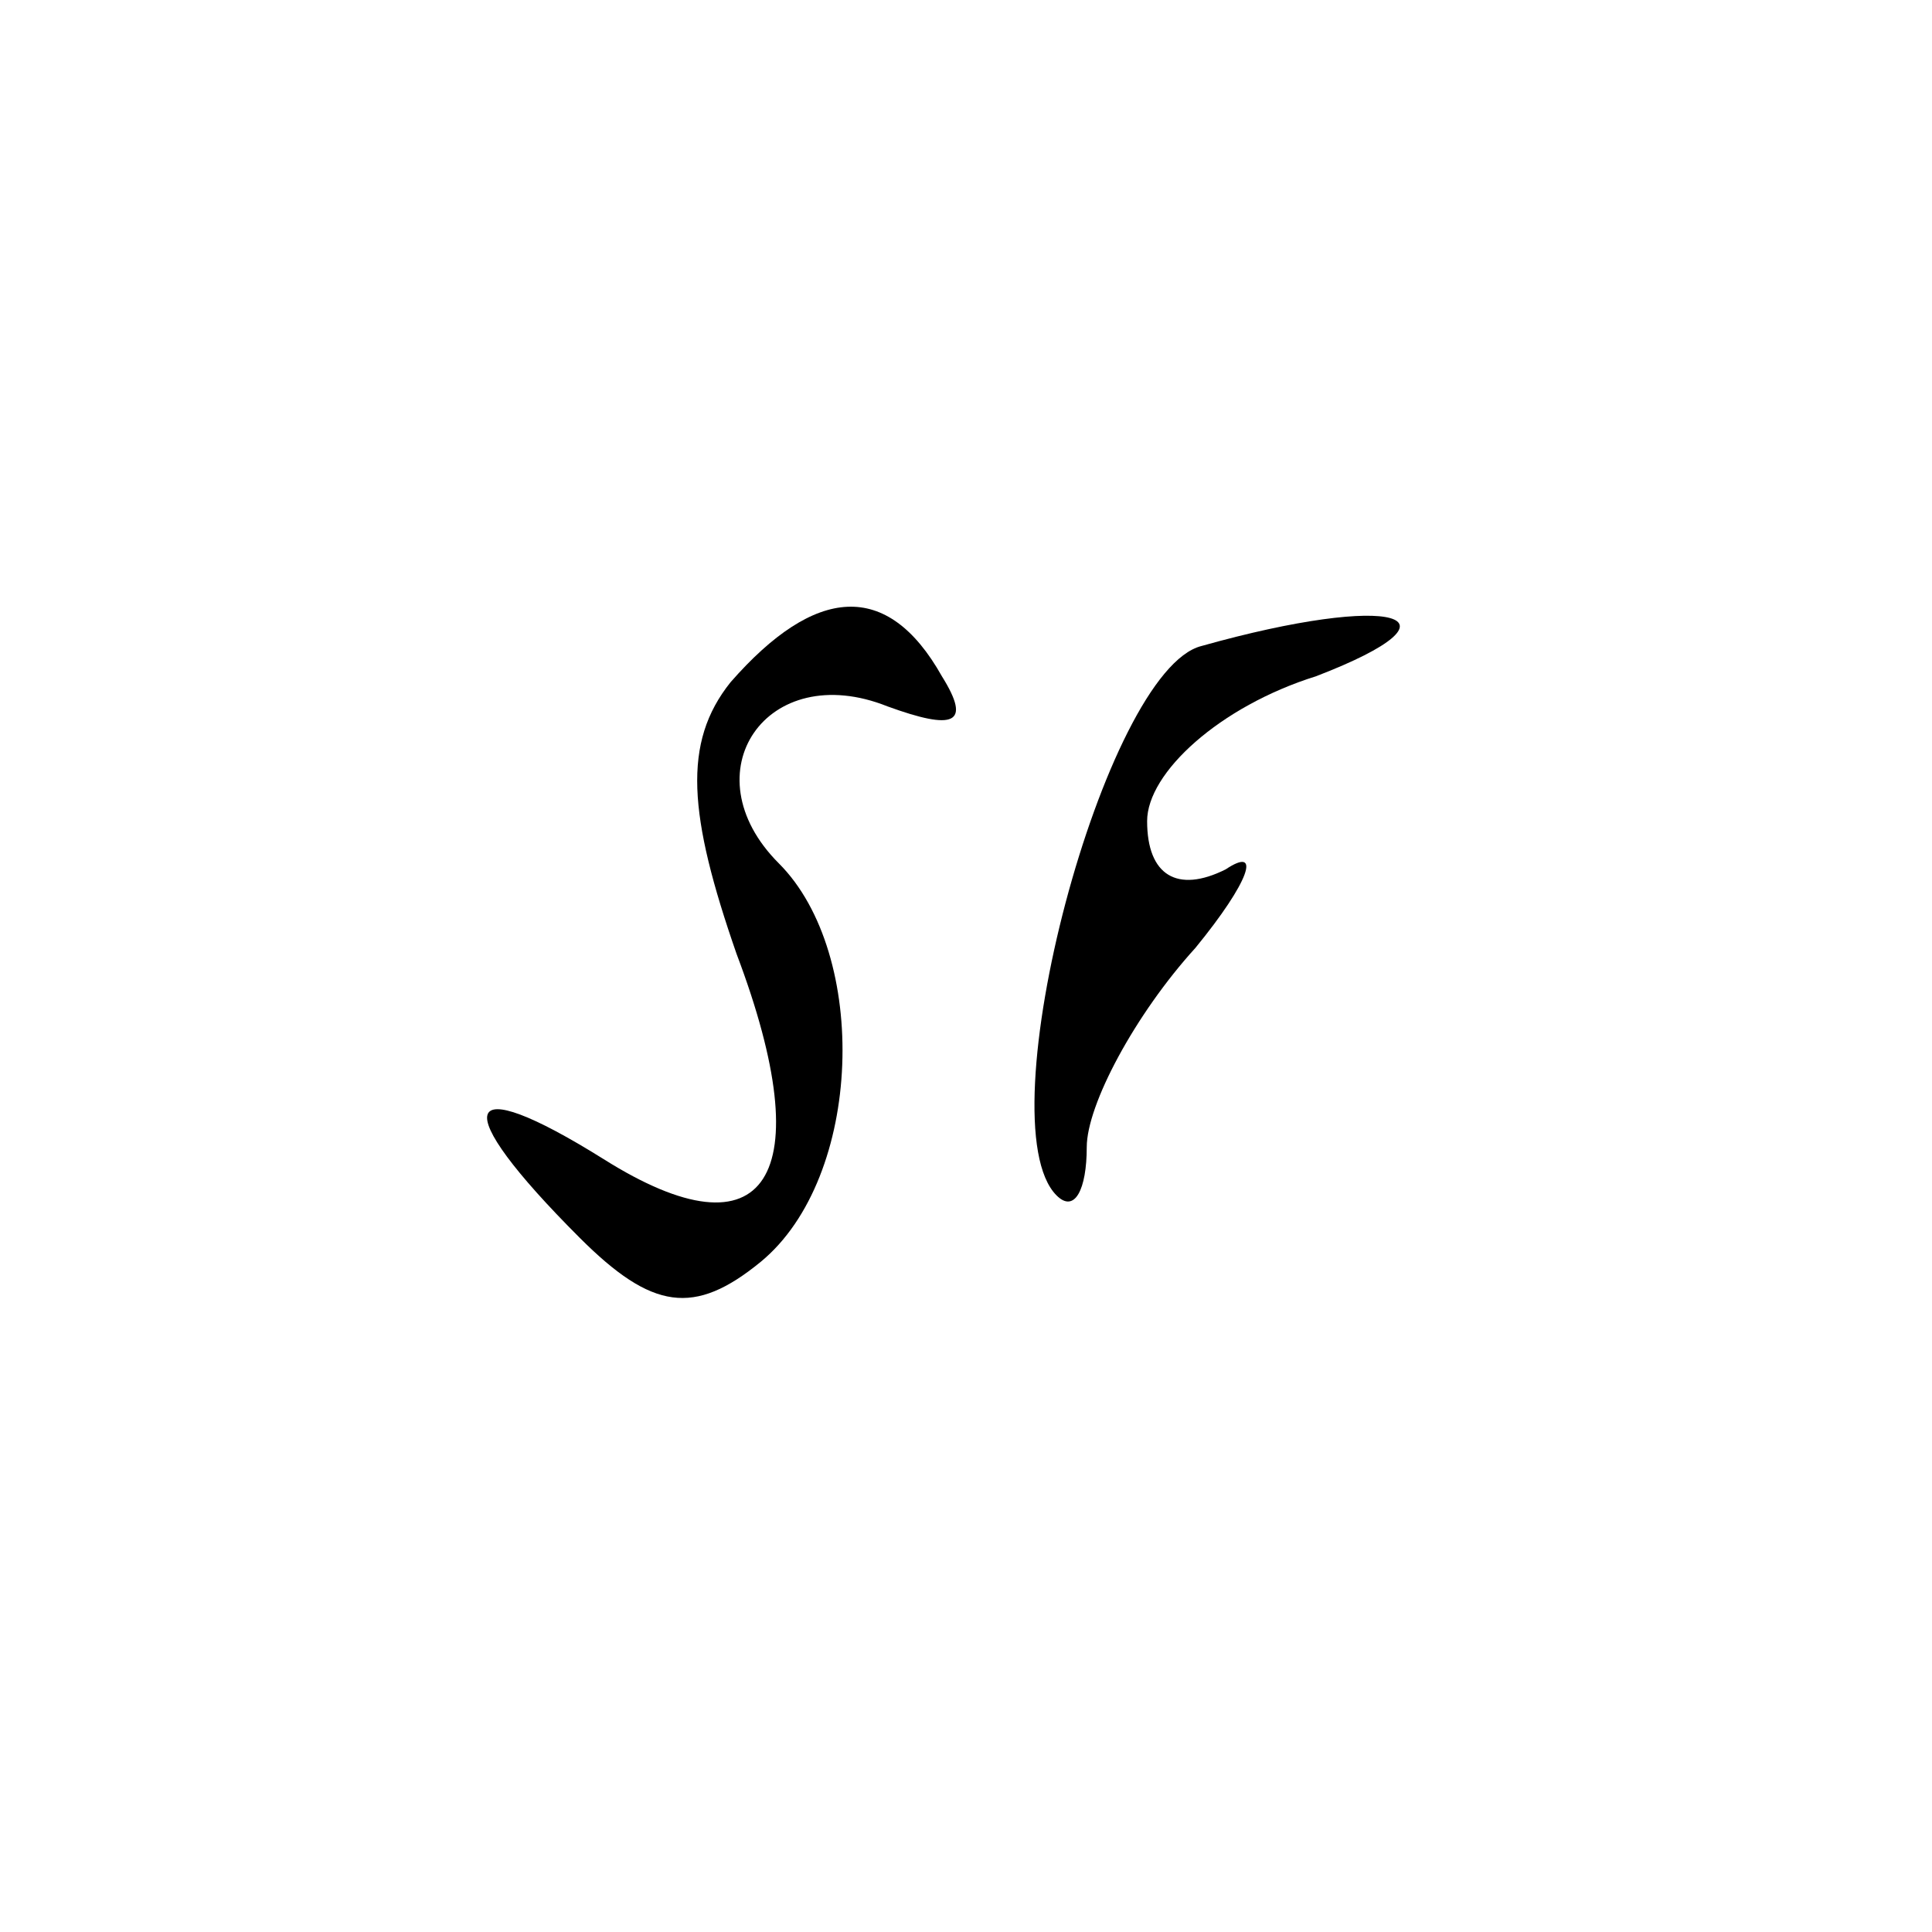
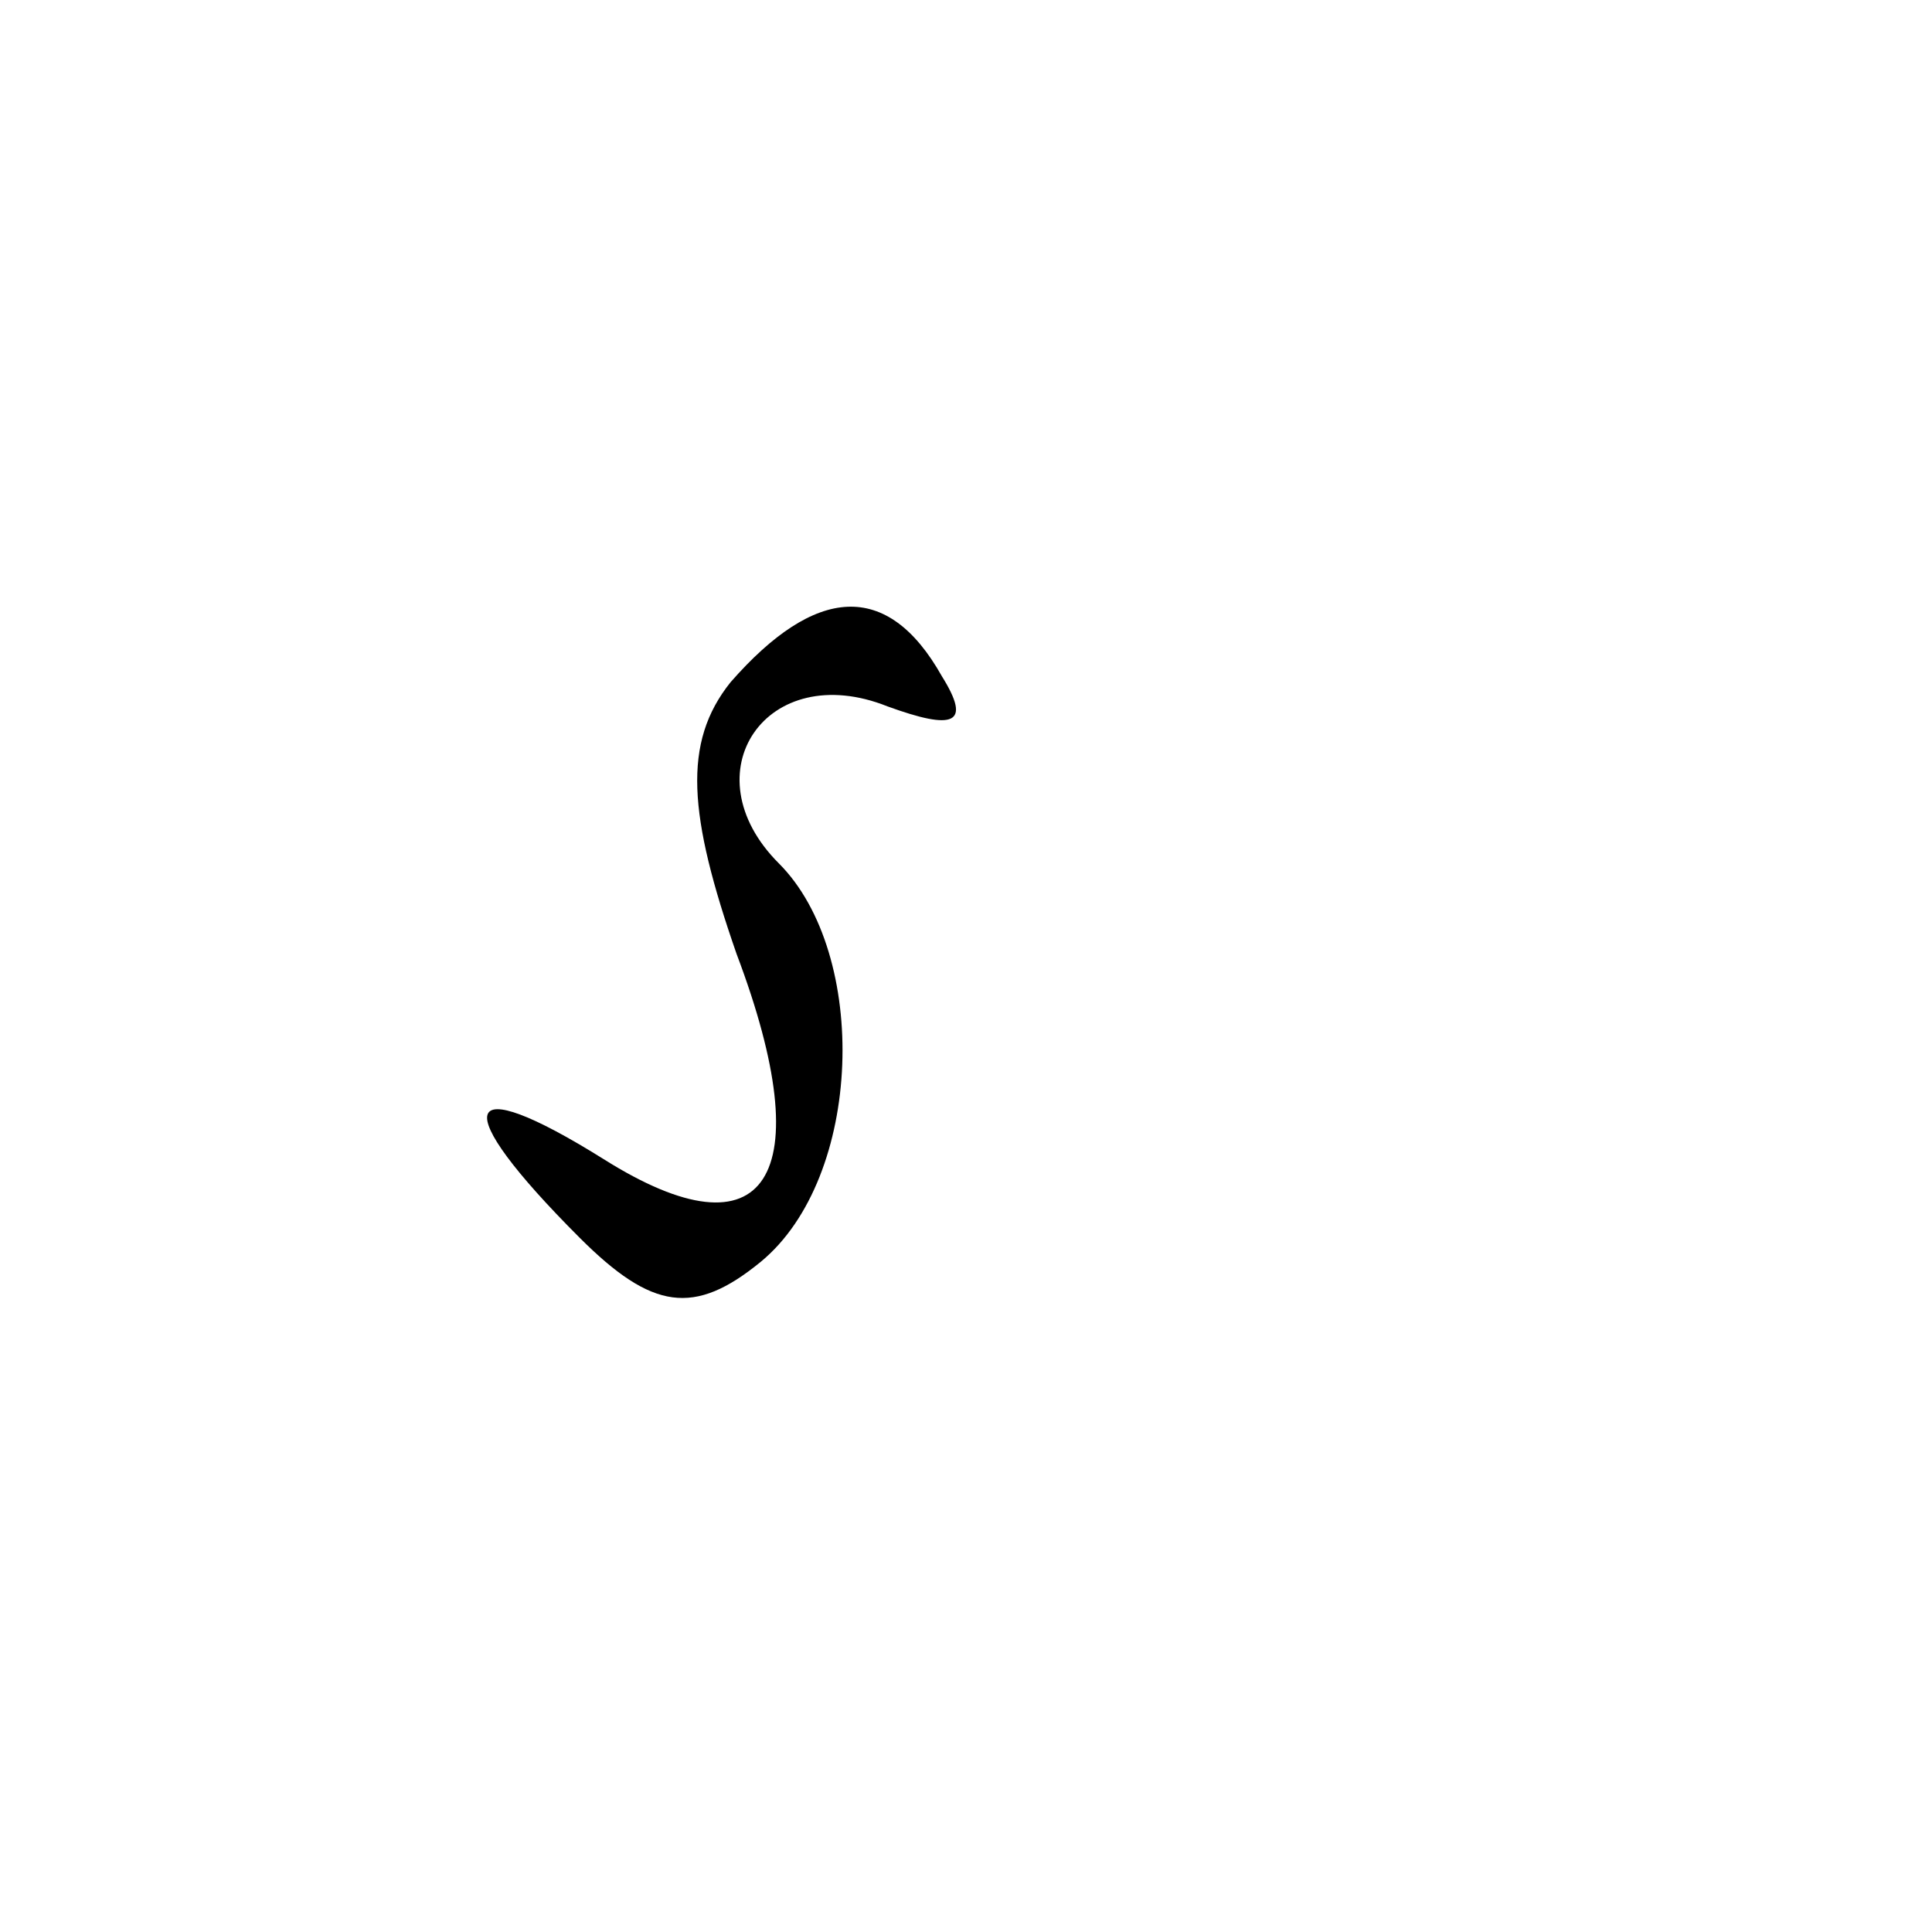
<svg xmlns="http://www.w3.org/2000/svg" width="32pt" height="32pt" viewBox="0 0 32 32" preserveAspectRatio="xMidYMid meet">
  <g transform="translate(0,32) scale(0.1,-0.1)" fill="#000000" stroke="none">
    <path d="M121 207 c-8 -10 -7 -22 1 -45 14 -37 5 -51 -22 -34 -24 15 -26 9 -4 -13 12 -12 19 -13 30 -4 17 14 18 51 3 66 -15 15 -2 34 18 26 11 -4 14 -3 9 5 -9 16 -21 15 -35 -1z" />
-     <path d="M199 213 c-16 -4 -36 -79 -24 -91 3 -3 5 1 5 8 0 7 8 22 18 33 9 11 11 17 5 13 -8 -4 -13 -1 -13 8 0 8 12 19 28 24 26 10 13 14 -19 5z" />
  </g>
</svg>